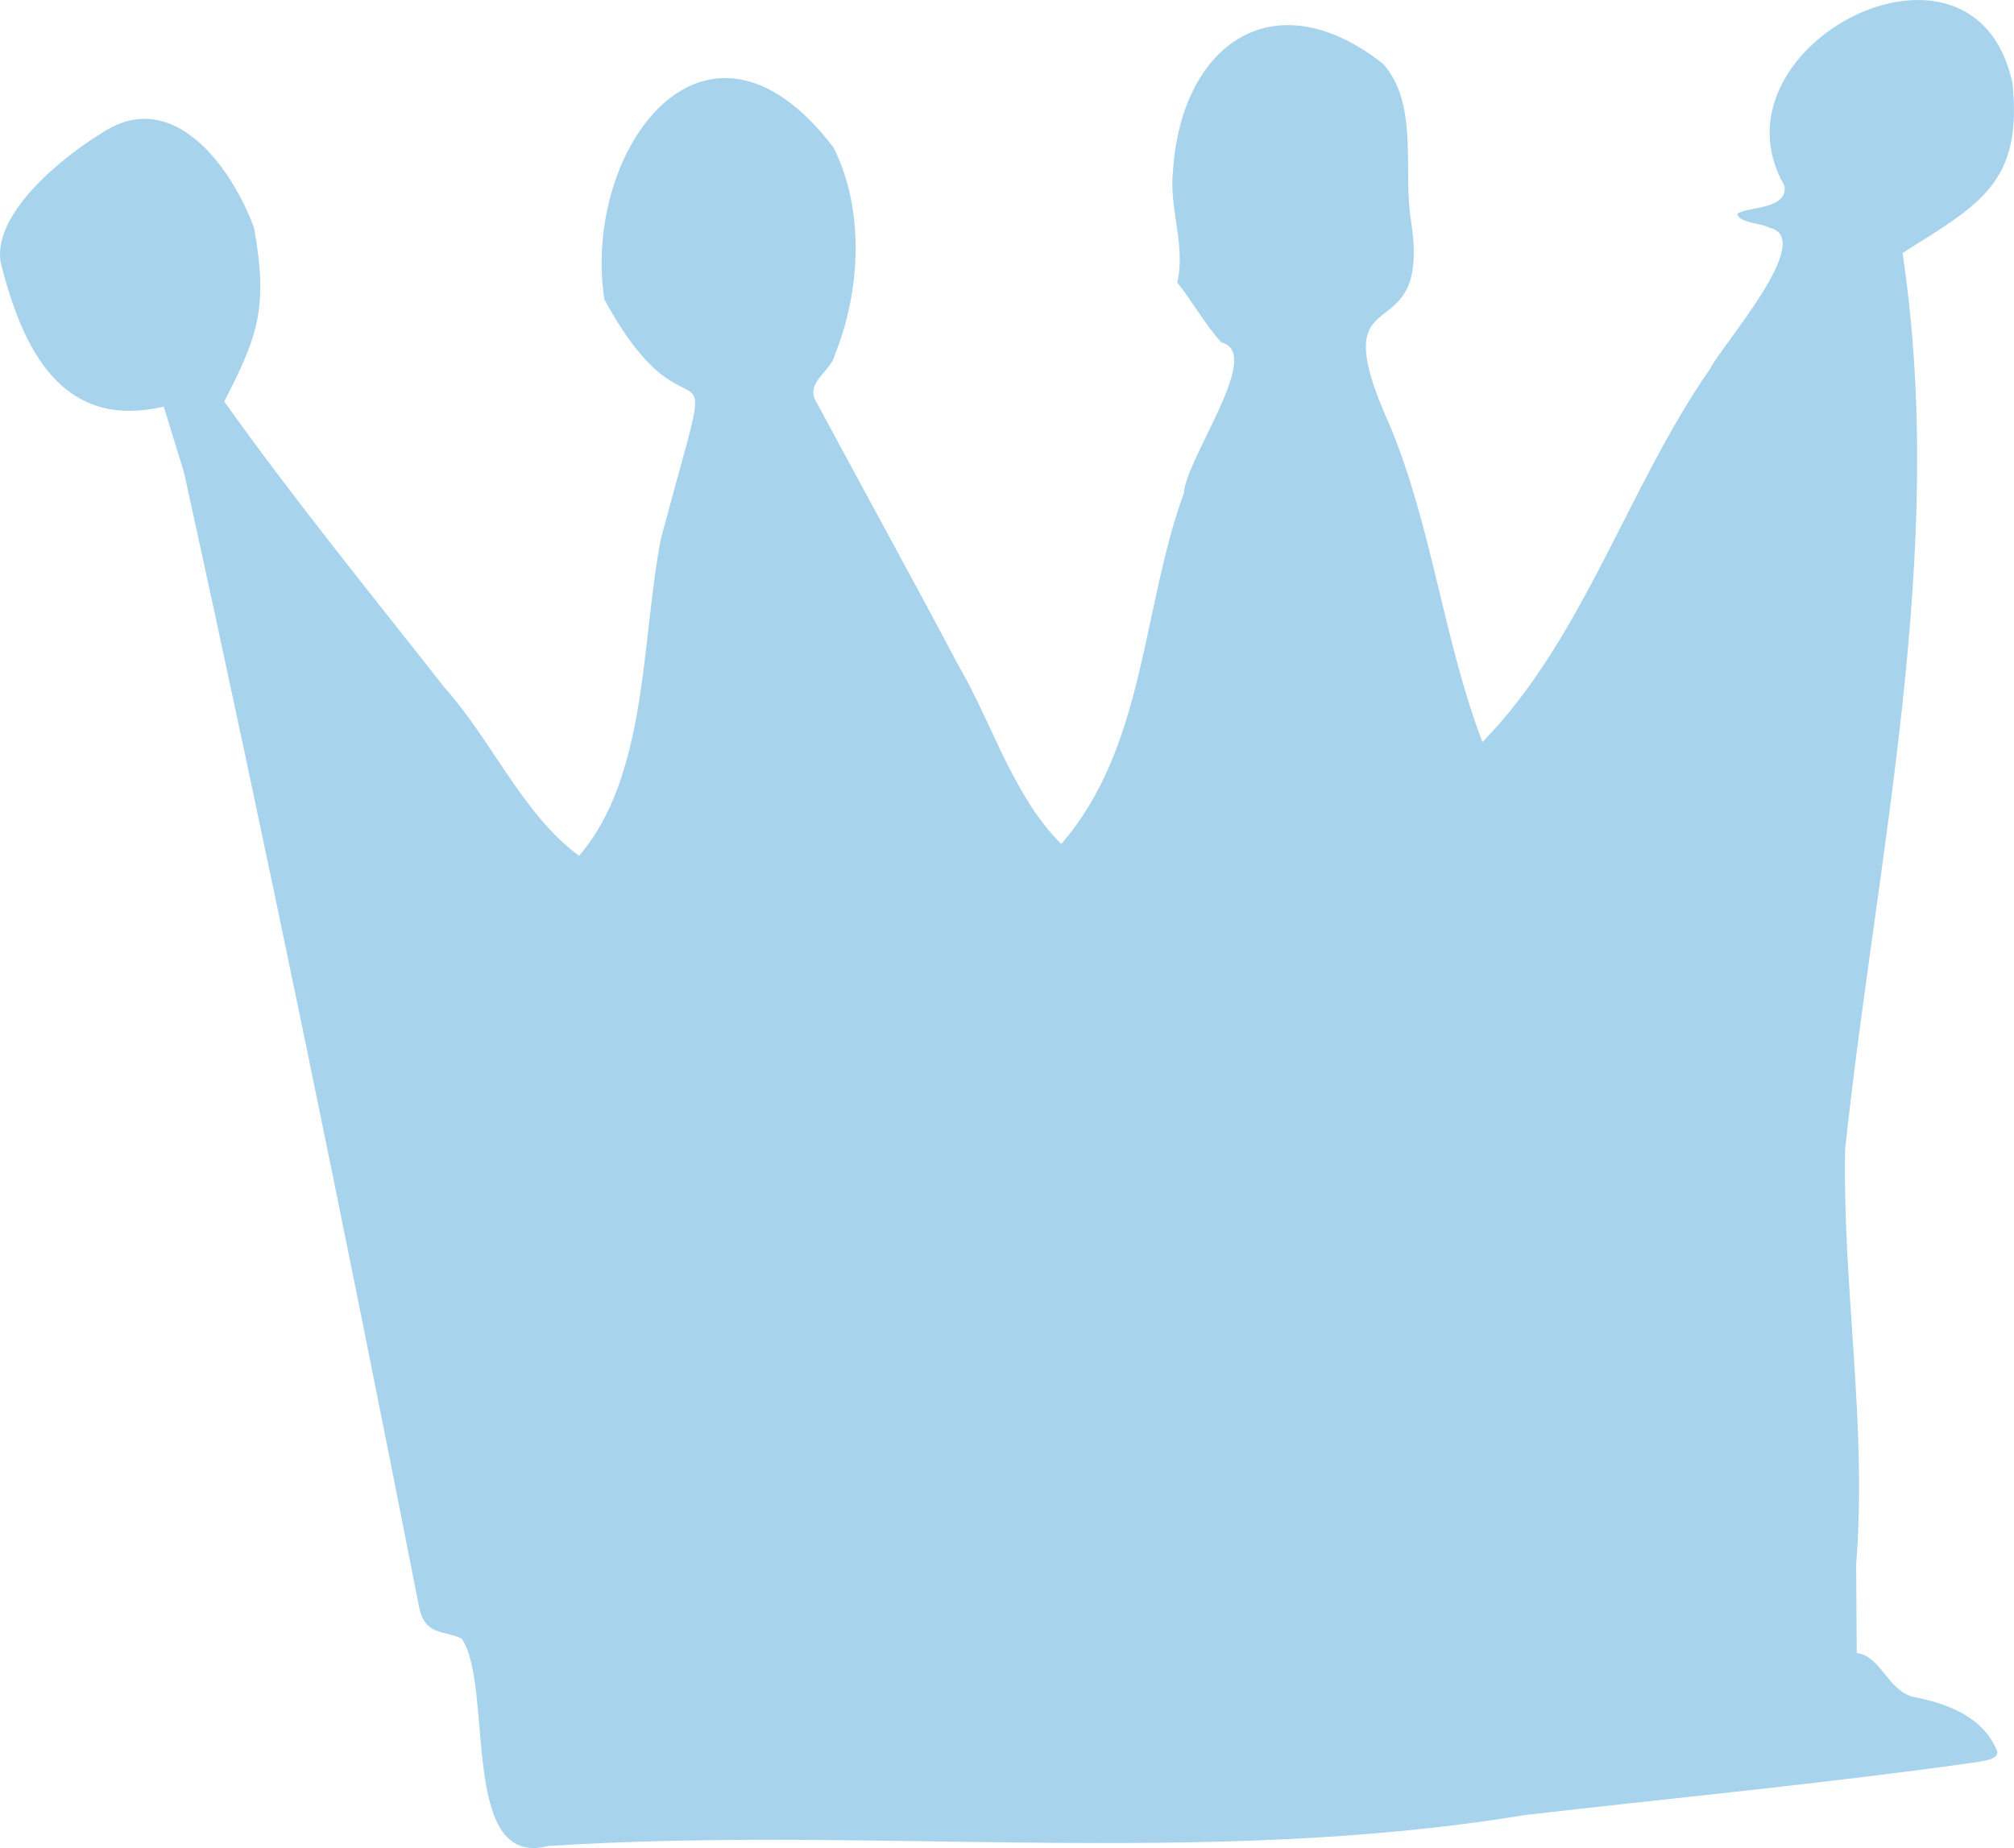
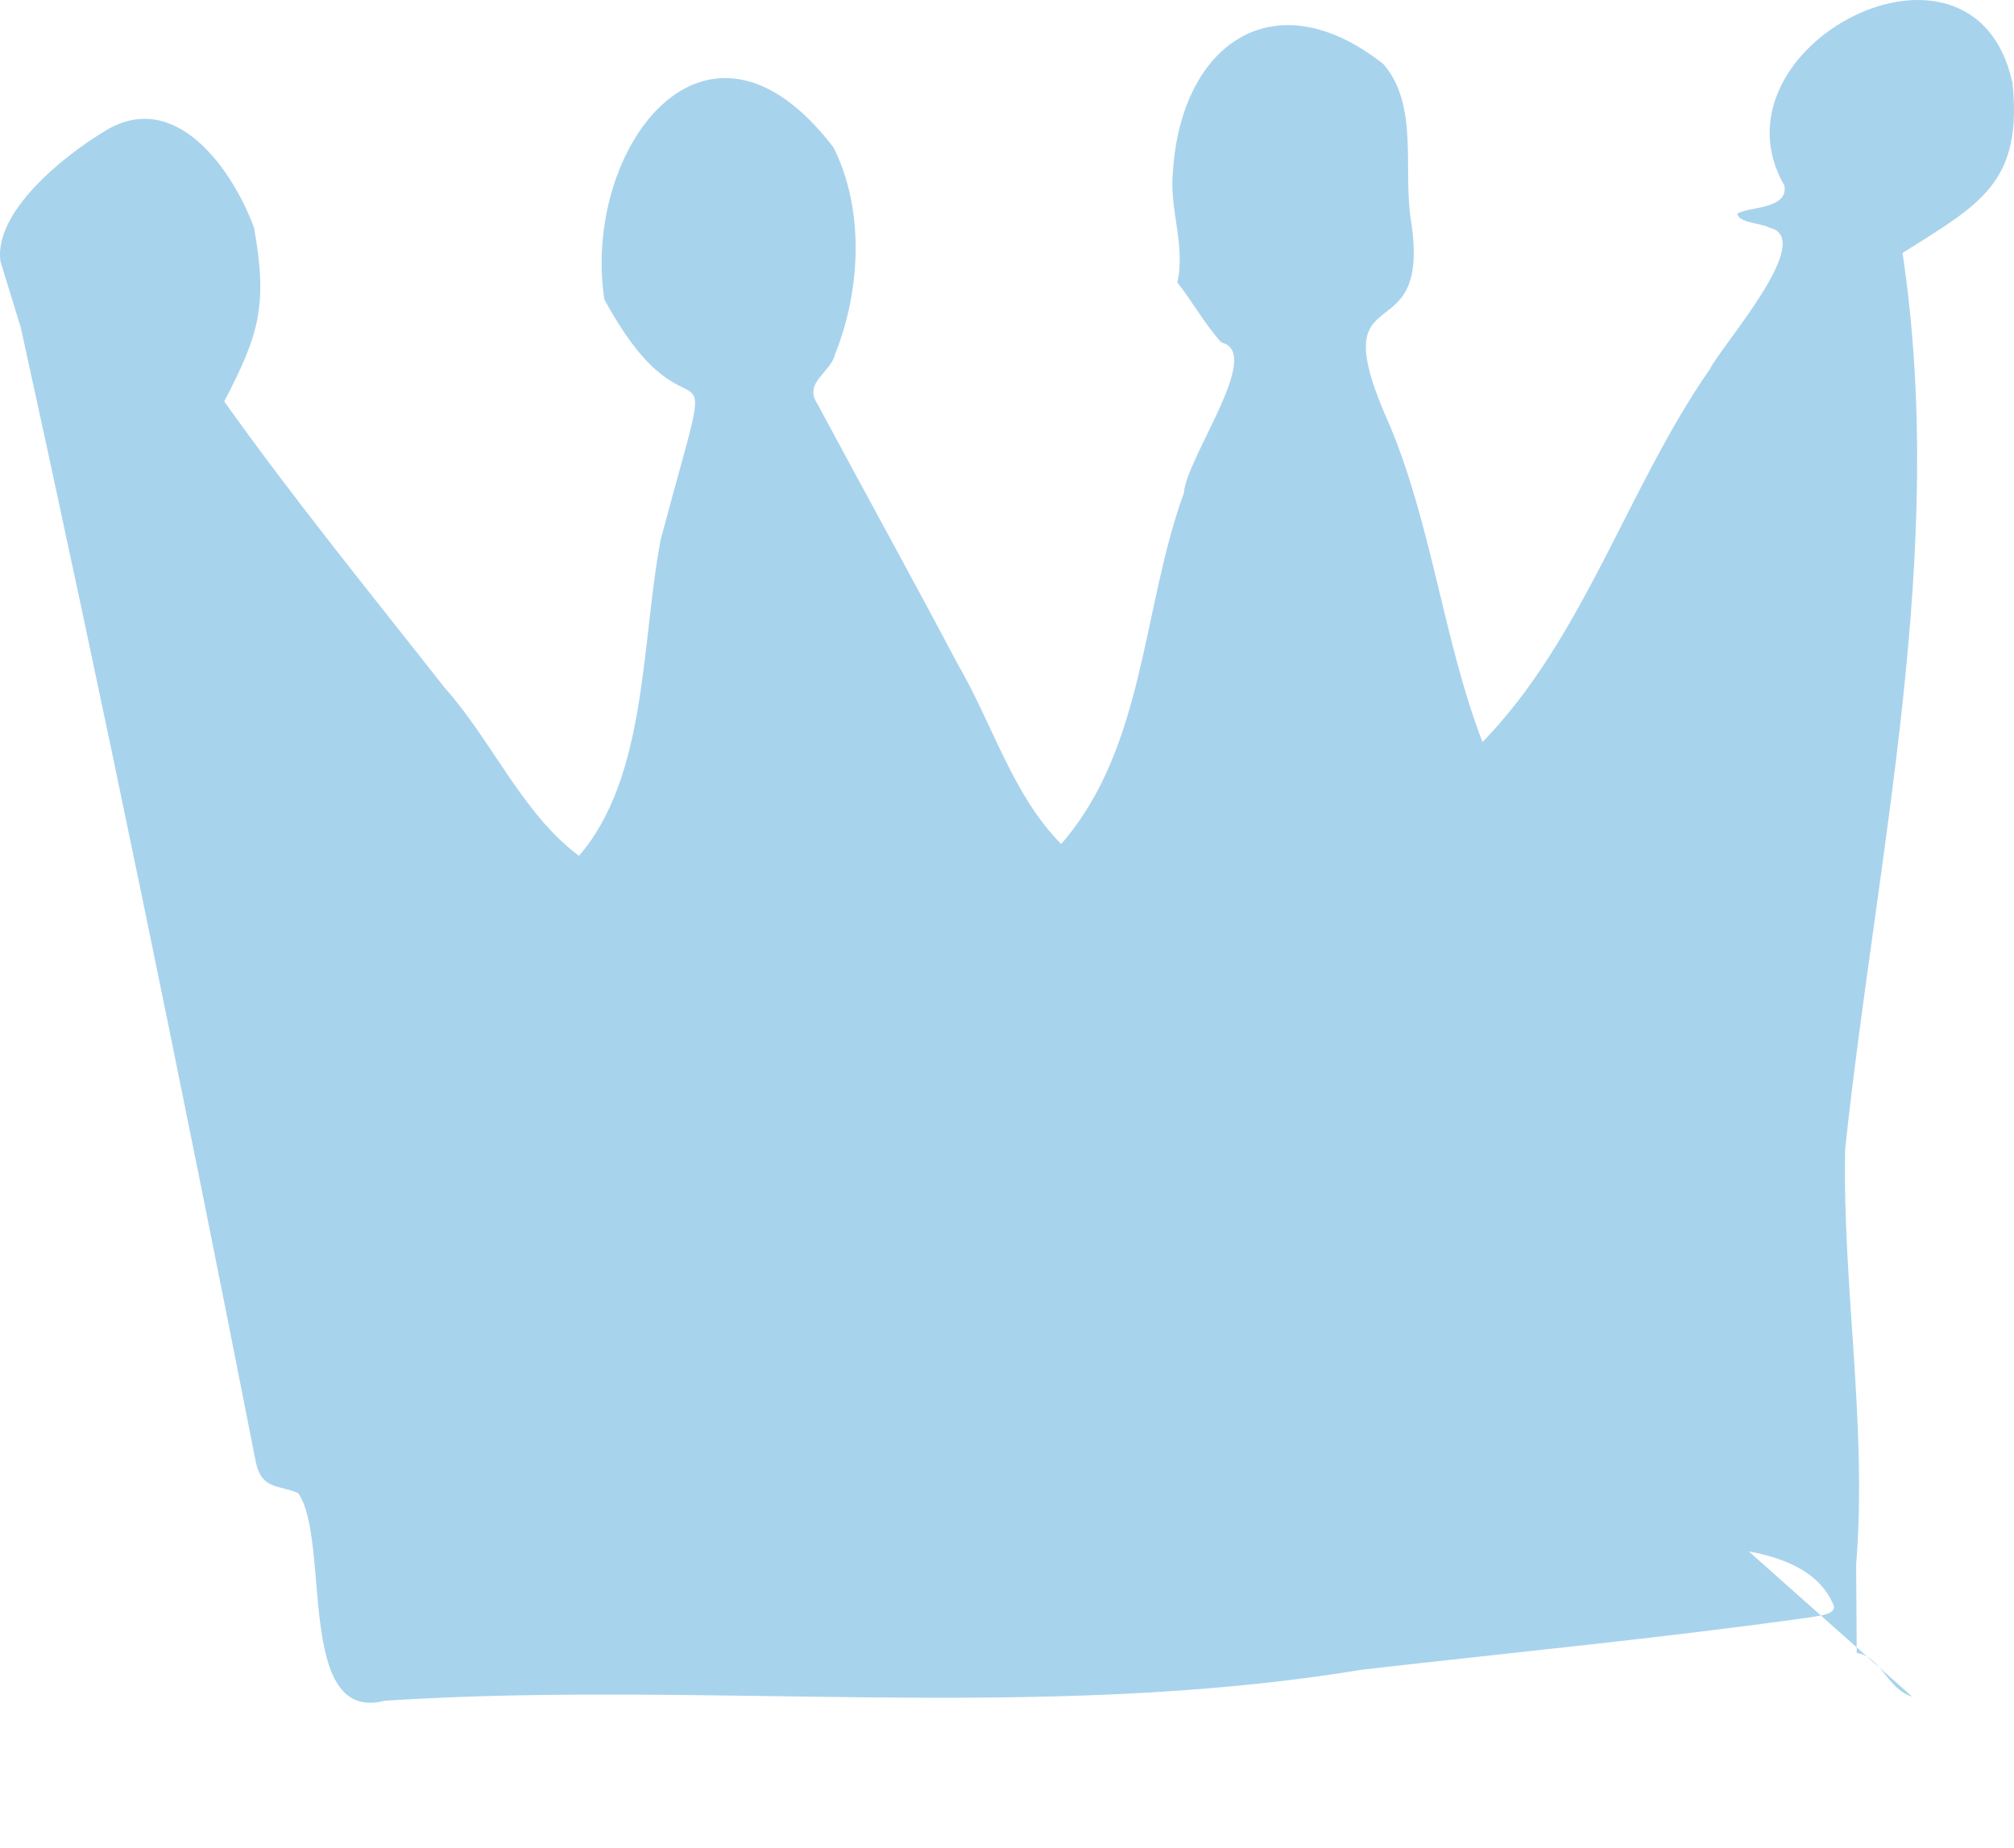
<svg xmlns="http://www.w3.org/2000/svg" id="Ebene_1" viewBox="0 0 282.37 259.11">
  <defs>
    <style>.cls-1{fill:#a8d3ed;fill-rule:evenodd;}</style>
  </defs>
-   <path class="cls-1" d="M268.08,237.88c-3.46-1.05-4.41-5.67-7.76-6.12l-.08-12.41c1.57-19.47-1.91-38.81-1.55-58.19,4.46-41.68,14.37-83.64,8.05-125.69,10.82-6.83,16.91-9.81,15.4-24l-.03-.03c-5.52-24.54-43.13-4.82-31.93,14.58.58,3.36-5.03,2.93-6.59,3.93.09,1.32,3.49,1.34,4.5,1.98,6.63,1.5-6.62,16.36-8.37,19.84-11.51,16.54-17.66,37.67-31.87,52.27-5.43-14.15-7.06-30.1-12.92-44.21-10.2-22.59,5.9-9.32,2.91-28.79-1.19-7.14,1.14-16.3-3.89-22.06-15.22-12.01-28.28-2.93-29.49,14.93-.6,5.33,1.81,10.44.6,15.69,2.21,2.8,3.85,5.85,6.19,8.42,5.97,1.43-4.93,16.11-5.27,21.12-5.9,16.18-5.39,35.64-17.2,49.2-6.84-6.91-9.66-16.95-14.51-25.23-6.49-12.29-13.19-24.39-19.72-36.58-1.9-2.92,1.99-4.35,2.52-6.86,3.61-8.93,4.17-20.24-.2-28.98-17.98-23.54-35.33.35-32.14,21.29,12.77,23.49,16.89,0,7.92,33.59-2.76,14.32-1.85,33.28-11.47,44.42-7.9-5.83-12.21-16.16-18.87-23.6-10.41-13.27-21.1-26.37-30.87-40.1,4.8-9.28,6.16-13.35,4.17-24.38-3.06-8.28-11.2-19.8-21.15-13.38C8.92,21.88-.88,29.72.06,36.64c3.07,12.41,8.62,23.7,22.9,20.37l2.85,9.28c11.63,52.91,22.54,106.01,32.98,159.19.84,3.78,3.25,3.07,5.92,4.24,4.61,6.64-.42,32.4,12.16,29.1,45.19-2.91,91.61,3.13,136.93-4.34,20.96-2.41,42.03-4.42,62.91-7.35,1.18-.23,3.53-.38,3.31-1.58-1.95-4.89-7.13-6.77-11.95-7.67h.01Z" />
+   <path class="cls-1" d="M268.08,237.88c-3.46-1.05-4.41-5.67-7.76-6.12l-.08-12.41c1.57-19.47-1.91-38.81-1.55-58.19,4.46-41.68,14.37-83.64,8.05-125.69,10.82-6.83,16.91-9.81,15.4-24l-.03-.03c-5.52-24.54-43.13-4.82-31.93,14.58.58,3.36-5.03,2.93-6.59,3.93.09,1.32,3.49,1.34,4.5,1.98,6.63,1.5-6.62,16.36-8.37,19.84-11.51,16.54-17.66,37.67-31.87,52.27-5.43-14.15-7.06-30.1-12.92-44.21-10.2-22.59,5.9-9.32,2.91-28.79-1.19-7.14,1.14-16.3-3.89-22.06-15.22-12.01-28.28-2.93-29.49,14.93-.6,5.33,1.81,10.44.6,15.69,2.21,2.8,3.85,5.85,6.19,8.42,5.97,1.43-4.93,16.11-5.27,21.12-5.9,16.18-5.39,35.64-17.2,49.2-6.84-6.91-9.66-16.95-14.51-25.23-6.49-12.29-13.19-24.39-19.72-36.58-1.9-2.92,1.99-4.35,2.52-6.86,3.61-8.93,4.17-20.24-.2-28.98-17.98-23.54-35.33.35-32.14,21.29,12.77,23.49,16.89,0,7.92,33.59-2.76,14.32-1.85,33.28-11.47,44.42-7.9-5.83-12.21-16.16-18.87-23.6-10.41-13.27-21.1-26.37-30.87-40.1,4.8-9.28,6.16-13.35,4.17-24.38-3.06-8.28-11.2-19.8-21.15-13.38C8.92,21.88-.88,29.72.06,36.64l2.85,9.28c11.63,52.91,22.54,106.01,32.98,159.19.84,3.78,3.25,3.07,5.92,4.24,4.61,6.64-.42,32.4,12.16,29.1,45.19-2.91,91.61,3.13,136.93-4.34,20.96-2.41,42.03-4.42,62.91-7.35,1.18-.23,3.53-.38,3.31-1.58-1.95-4.89-7.13-6.77-11.95-7.67h.01Z" />
</svg>